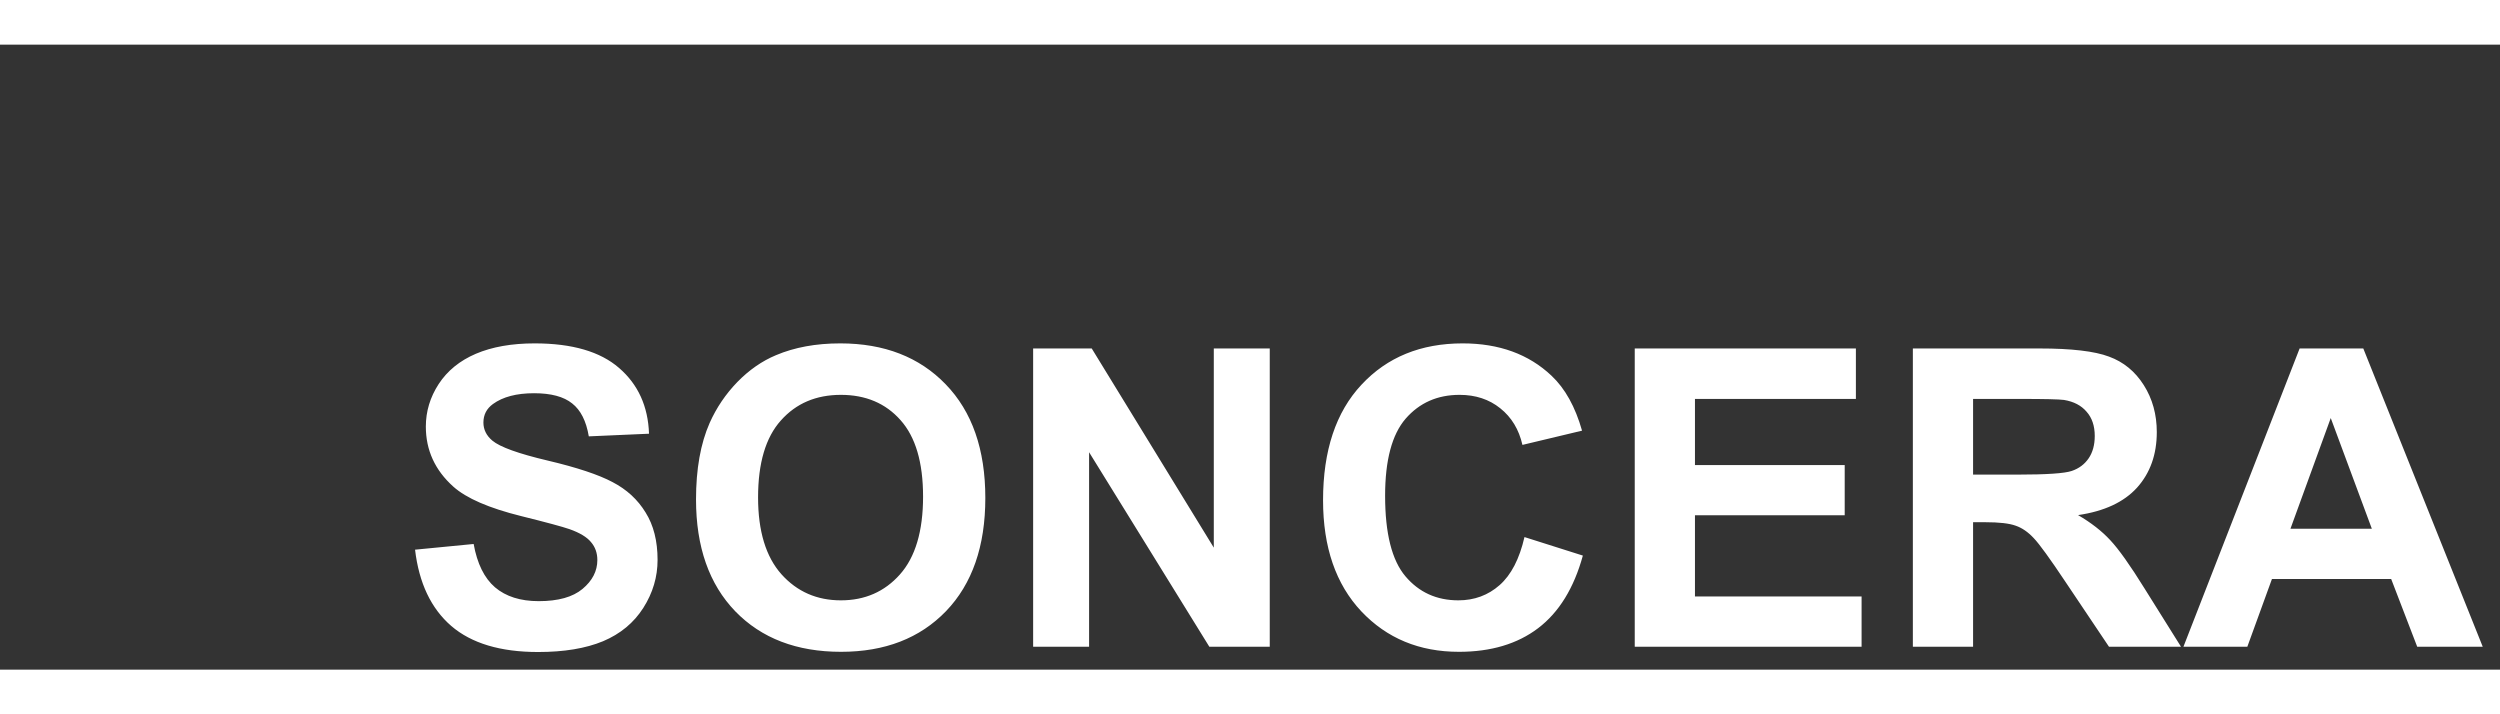
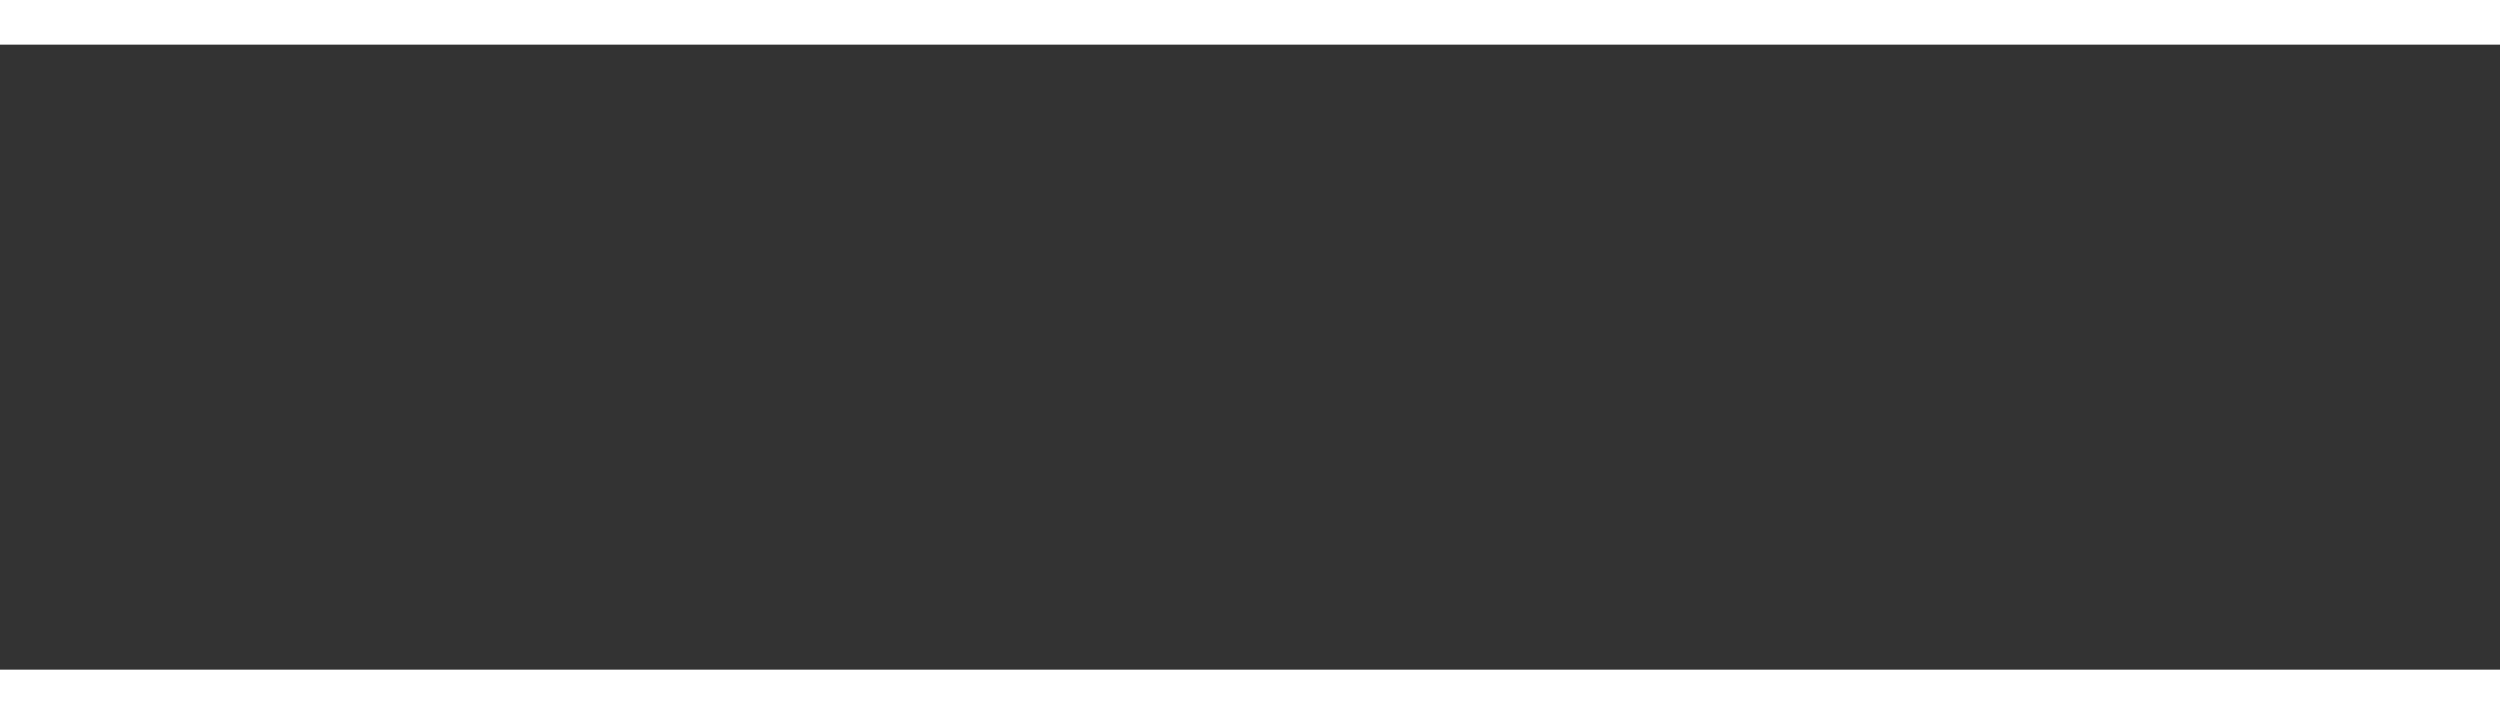
<svg xmlns="http://www.w3.org/2000/svg" class="element" width="1050" height="300" viewBox="0 0 1200 300" fill="none">
  <rect x="0" y="0" width="1200" height="300" fill="#333333" stroke="none" />
  <rect width="1400" height="400" fill="none" />
-   <path d="M199.227 242.418L227.352 239.684C229.044 249.124 232.462 256.057 237.605 260.484C242.814 264.911 249.812 267.125 258.602 267.125C267.911 267.125 274.91 265.172 279.598 261.266C284.35 257.294 286.727 252.672 286.727 247.398C286.727 244.013 285.717 241.148 283.699 238.805C281.746 236.396 278.296 234.312 273.348 232.555C269.962 231.383 262.247 229.299 250.203 226.305C234.708 222.464 223.836 217.743 217.586 212.145C208.797 204.267 204.402 194.664 204.402 183.336C204.402 176.044 206.453 169.241 210.555 162.926C214.721 156.546 220.678 151.695 228.426 148.375C236.238 145.055 245.646 143.395 256.648 143.395C274.617 143.395 288.126 147.333 297.176 155.211C306.29 163.089 311.076 173.603 311.531 186.754L282.625 188.023C281.388 180.667 278.719 175.393 274.617 172.203C270.581 168.948 264.493 167.32 256.355 167.32C247.957 167.32 241.382 169.046 236.629 172.496C233.569 174.71 232.039 177.672 232.039 181.383C232.039 184.768 233.471 187.665 236.336 190.074C239.982 193.134 248.836 196.324 262.898 199.645C276.961 202.965 287.345 206.415 294.051 209.996C300.822 213.512 306.095 218.362 309.871 224.547C313.712 230.667 315.633 238.251 315.633 247.301C315.633 255.504 313.354 263.186 308.797 270.348C304.24 277.509 297.794 282.848 289.461 286.363C281.128 289.814 270.743 291.539 258.309 291.539C240.21 291.539 226.31 287.372 216.609 279.039C206.909 270.641 201.115 258.434 199.227 242.418ZM334.09 218.297C334.09 203.714 336.271 191.474 340.633 181.578C343.888 174.286 348.315 167.743 353.914 161.949C359.578 156.155 365.763 151.858 372.469 149.059C381.388 145.283 391.674 143.395 403.328 143.395C424.422 143.395 441.284 149.938 453.914 163.023C466.609 176.109 472.957 194.306 472.957 217.613C472.957 240.725 466.674 258.824 454.109 271.91C441.544 284.931 424.747 291.441 403.719 291.441C382.43 291.441 365.503 284.964 352.938 272.008C340.372 258.987 334.09 241.083 334.09 218.297ZM363.875 217.32C363.875 233.531 367.618 245.836 375.105 254.234C382.592 262.568 392.098 266.734 403.621 266.734C415.145 266.734 424.585 262.6 431.941 254.332C439.363 245.999 443.074 233.531 443.074 216.93C443.074 200.523 439.461 188.284 432.234 180.211C425.073 172.138 415.535 168.102 403.621 168.102C391.707 168.102 382.104 172.203 374.812 180.406C367.521 188.544 363.875 200.849 363.875 217.32ZM495.906 289V145.836H524.031L582.625 241.441V145.836H609.48V289H580.477L522.762 195.641V289H495.906ZM731.746 236.363L759.773 245.25C755.477 260.875 748.315 272.496 738.289 280.113C728.328 287.665 715.665 291.441 700.301 291.441C681.29 291.441 665.665 284.964 653.426 272.008C641.186 258.987 635.066 241.214 635.066 218.688C635.066 194.859 641.219 176.37 653.523 163.219C665.828 150.003 682.007 143.395 702.059 143.395C719.572 143.395 733.797 148.57 744.734 158.922C751.245 165.042 756.128 173.831 759.383 185.289L730.77 192.125C729.077 184.703 725.529 178.844 720.125 174.547C714.786 170.25 708.276 168.102 700.594 168.102C689.982 168.102 681.355 171.91 674.715 179.527C668.139 187.145 664.852 199.482 664.852 216.539C664.852 234.638 668.107 247.529 674.617 255.211C681.128 262.893 689.591 266.734 700.008 266.734C707.69 266.734 714.298 264.293 719.832 259.41C725.366 254.527 729.337 246.845 731.746 236.363ZM784.676 289V145.836H890.828V170.055H813.582V201.793H885.457V225.914H813.582V264.879H893.562V289H784.676ZM918.172 289V145.836H979.012C994.311 145.836 1005.41 147.138 1012.31 149.742C1019.28 152.281 1024.85 156.839 1029.01 163.414C1033.18 169.99 1035.26 177.509 1035.26 185.973C1035.26 196.715 1032.1 205.602 1025.79 212.633C1019.47 219.599 1010.03 223.993 997.469 225.816C1003.72 229.462 1008.86 233.466 1012.9 237.828C1017 242.19 1022.5 249.938 1029.4 261.07L1046.88 289H1012.31L991.414 257.848C983.992 246.715 978.914 239.716 976.18 236.852C973.445 233.922 970.548 231.936 967.488 230.895C964.428 229.788 959.578 229.234 952.938 229.234H947.078V289H918.172ZM947.078 206.383H968.465C982.332 206.383 990.991 205.797 994.441 204.625C997.892 203.453 1000.59 201.435 1002.55 198.57C1004.5 195.706 1005.48 192.125 1005.48 187.828C1005.48 183.01 1004.17 179.137 1001.57 176.207C999.031 173.212 995.418 171.324 990.73 170.543C988.387 170.217 981.355 170.055 969.637 170.055H947.078V206.383ZM1191.71 289H1160.26L1147.76 256.48H1090.54L1078.72 289H1048.05L1103.82 145.836H1134.38L1191.71 289ZM1138.48 232.359L1118.76 179.234L1099.42 232.359H1138.48Z" fill="white" />
</svg>